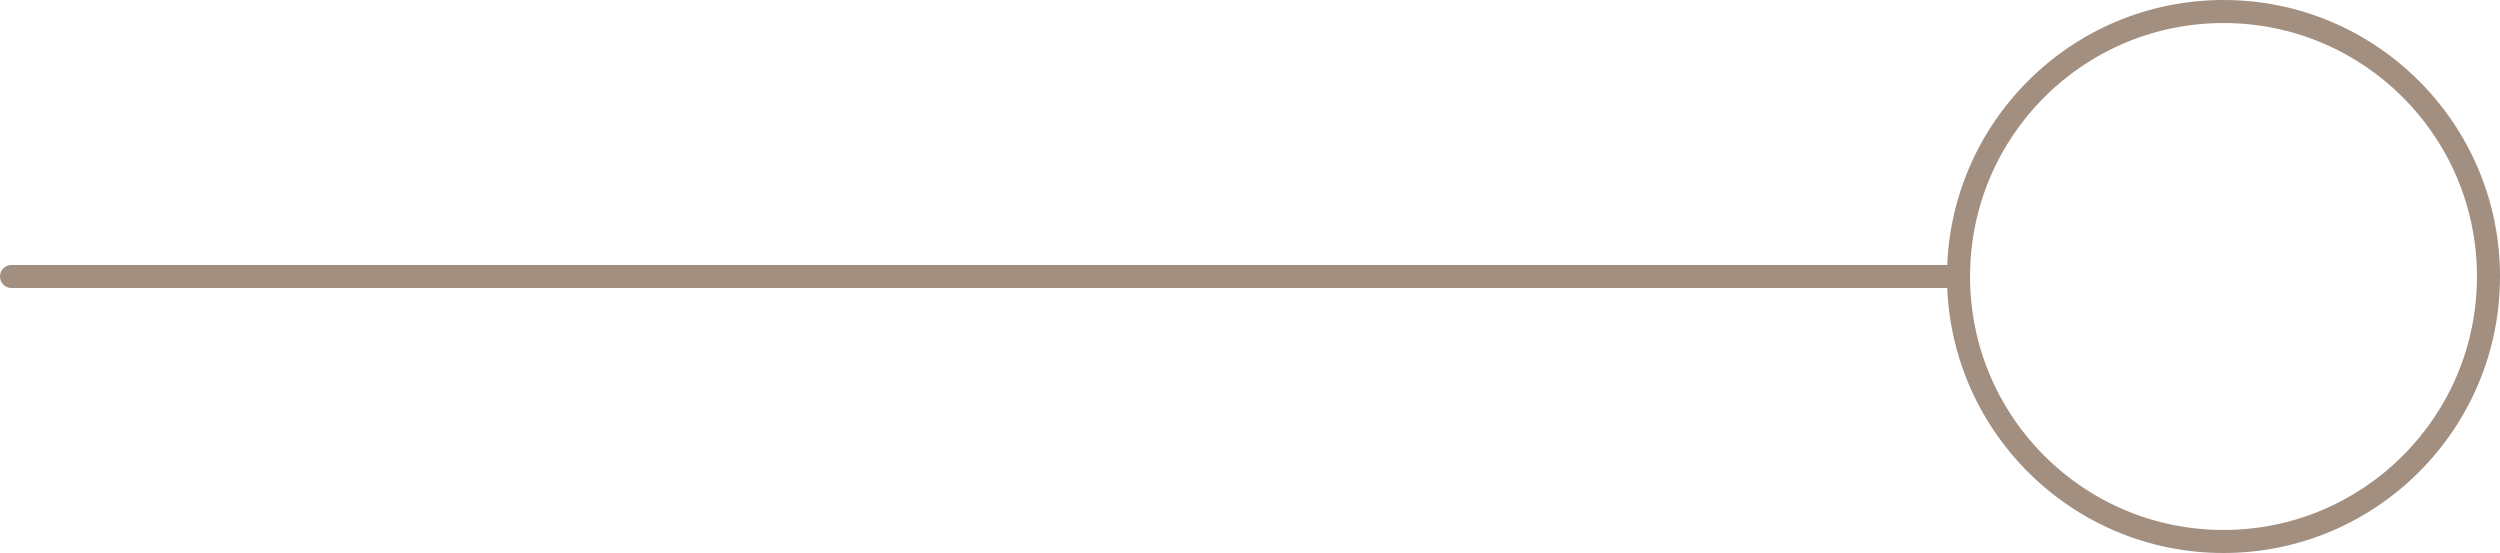
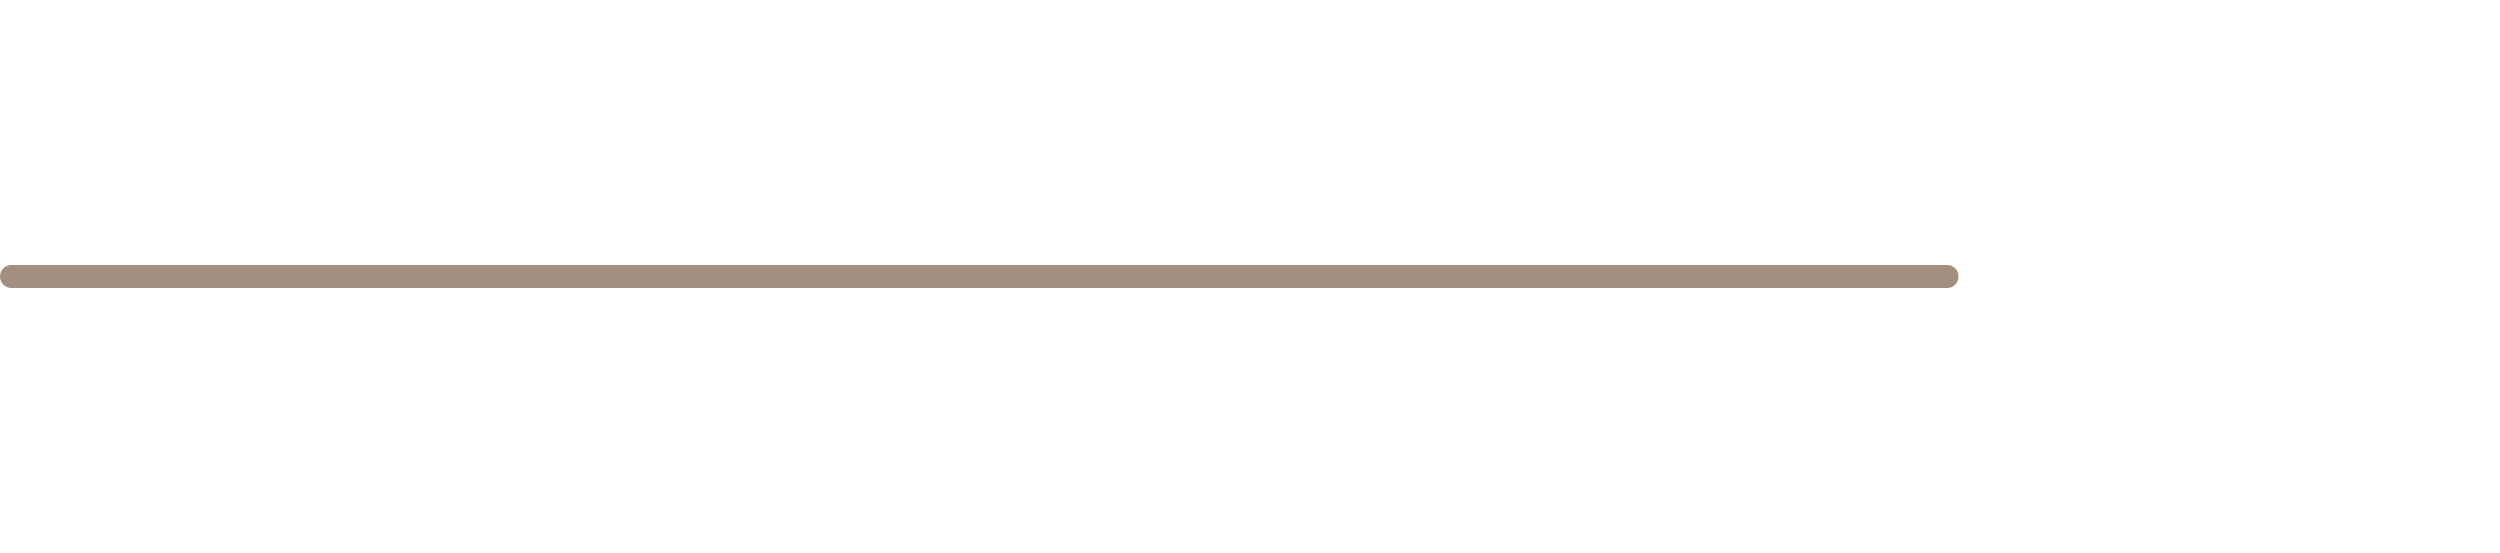
<svg xmlns="http://www.w3.org/2000/svg" id="Layer_2" data-name="Layer 2" viewBox="0 0 108.5 24">
  <defs>
    <style>
      .cls-1 {
        fill: none;
      }

      .cls-2 {
        fill: #a28f80;
      }

      .cls-3 {
        clip-path: url(#clippath);
      }
    </style>
    <clipPath id="clippath">
-       <circle class="cls-1" cx="96.5" cy="12" r="12" />
-     </clipPath>
+       </clipPath>
  </defs>
  <g id="Layer_1-2" data-name="Layer 1">
    <g>
      <path class="cls-2" d="M.5,12.5h84v-1H.5v1ZM84.5,12.5c.28,0,.5-.22.5-.5s-.22-.5-.5-.5v1ZM.5,11.5c-.28,0-.5.22-.5.5s.22.5.5.5v-1Z" />
      <g class="cls-3">
-         <path class="cls-2" d="M96.5,1c6.08,0,11,4.92,11,11h2c0-7.18-5.82-13-13-13V1ZM85.5,12c0-6.08,4.92-11,11-11V-1c-7.18,0-13,5.82-13,13h2ZM96.5,23c-6.08,0-11-4.92-11-11h-2c0,7.18,5.82,13,13,13v-2ZM107.5,12c0,6.08-4.92,11-11,11v2c7.18,0,13-5.82,13-13h-2Z" />
-       </g>
+         </g>
    </g>
  </g>
</svg>